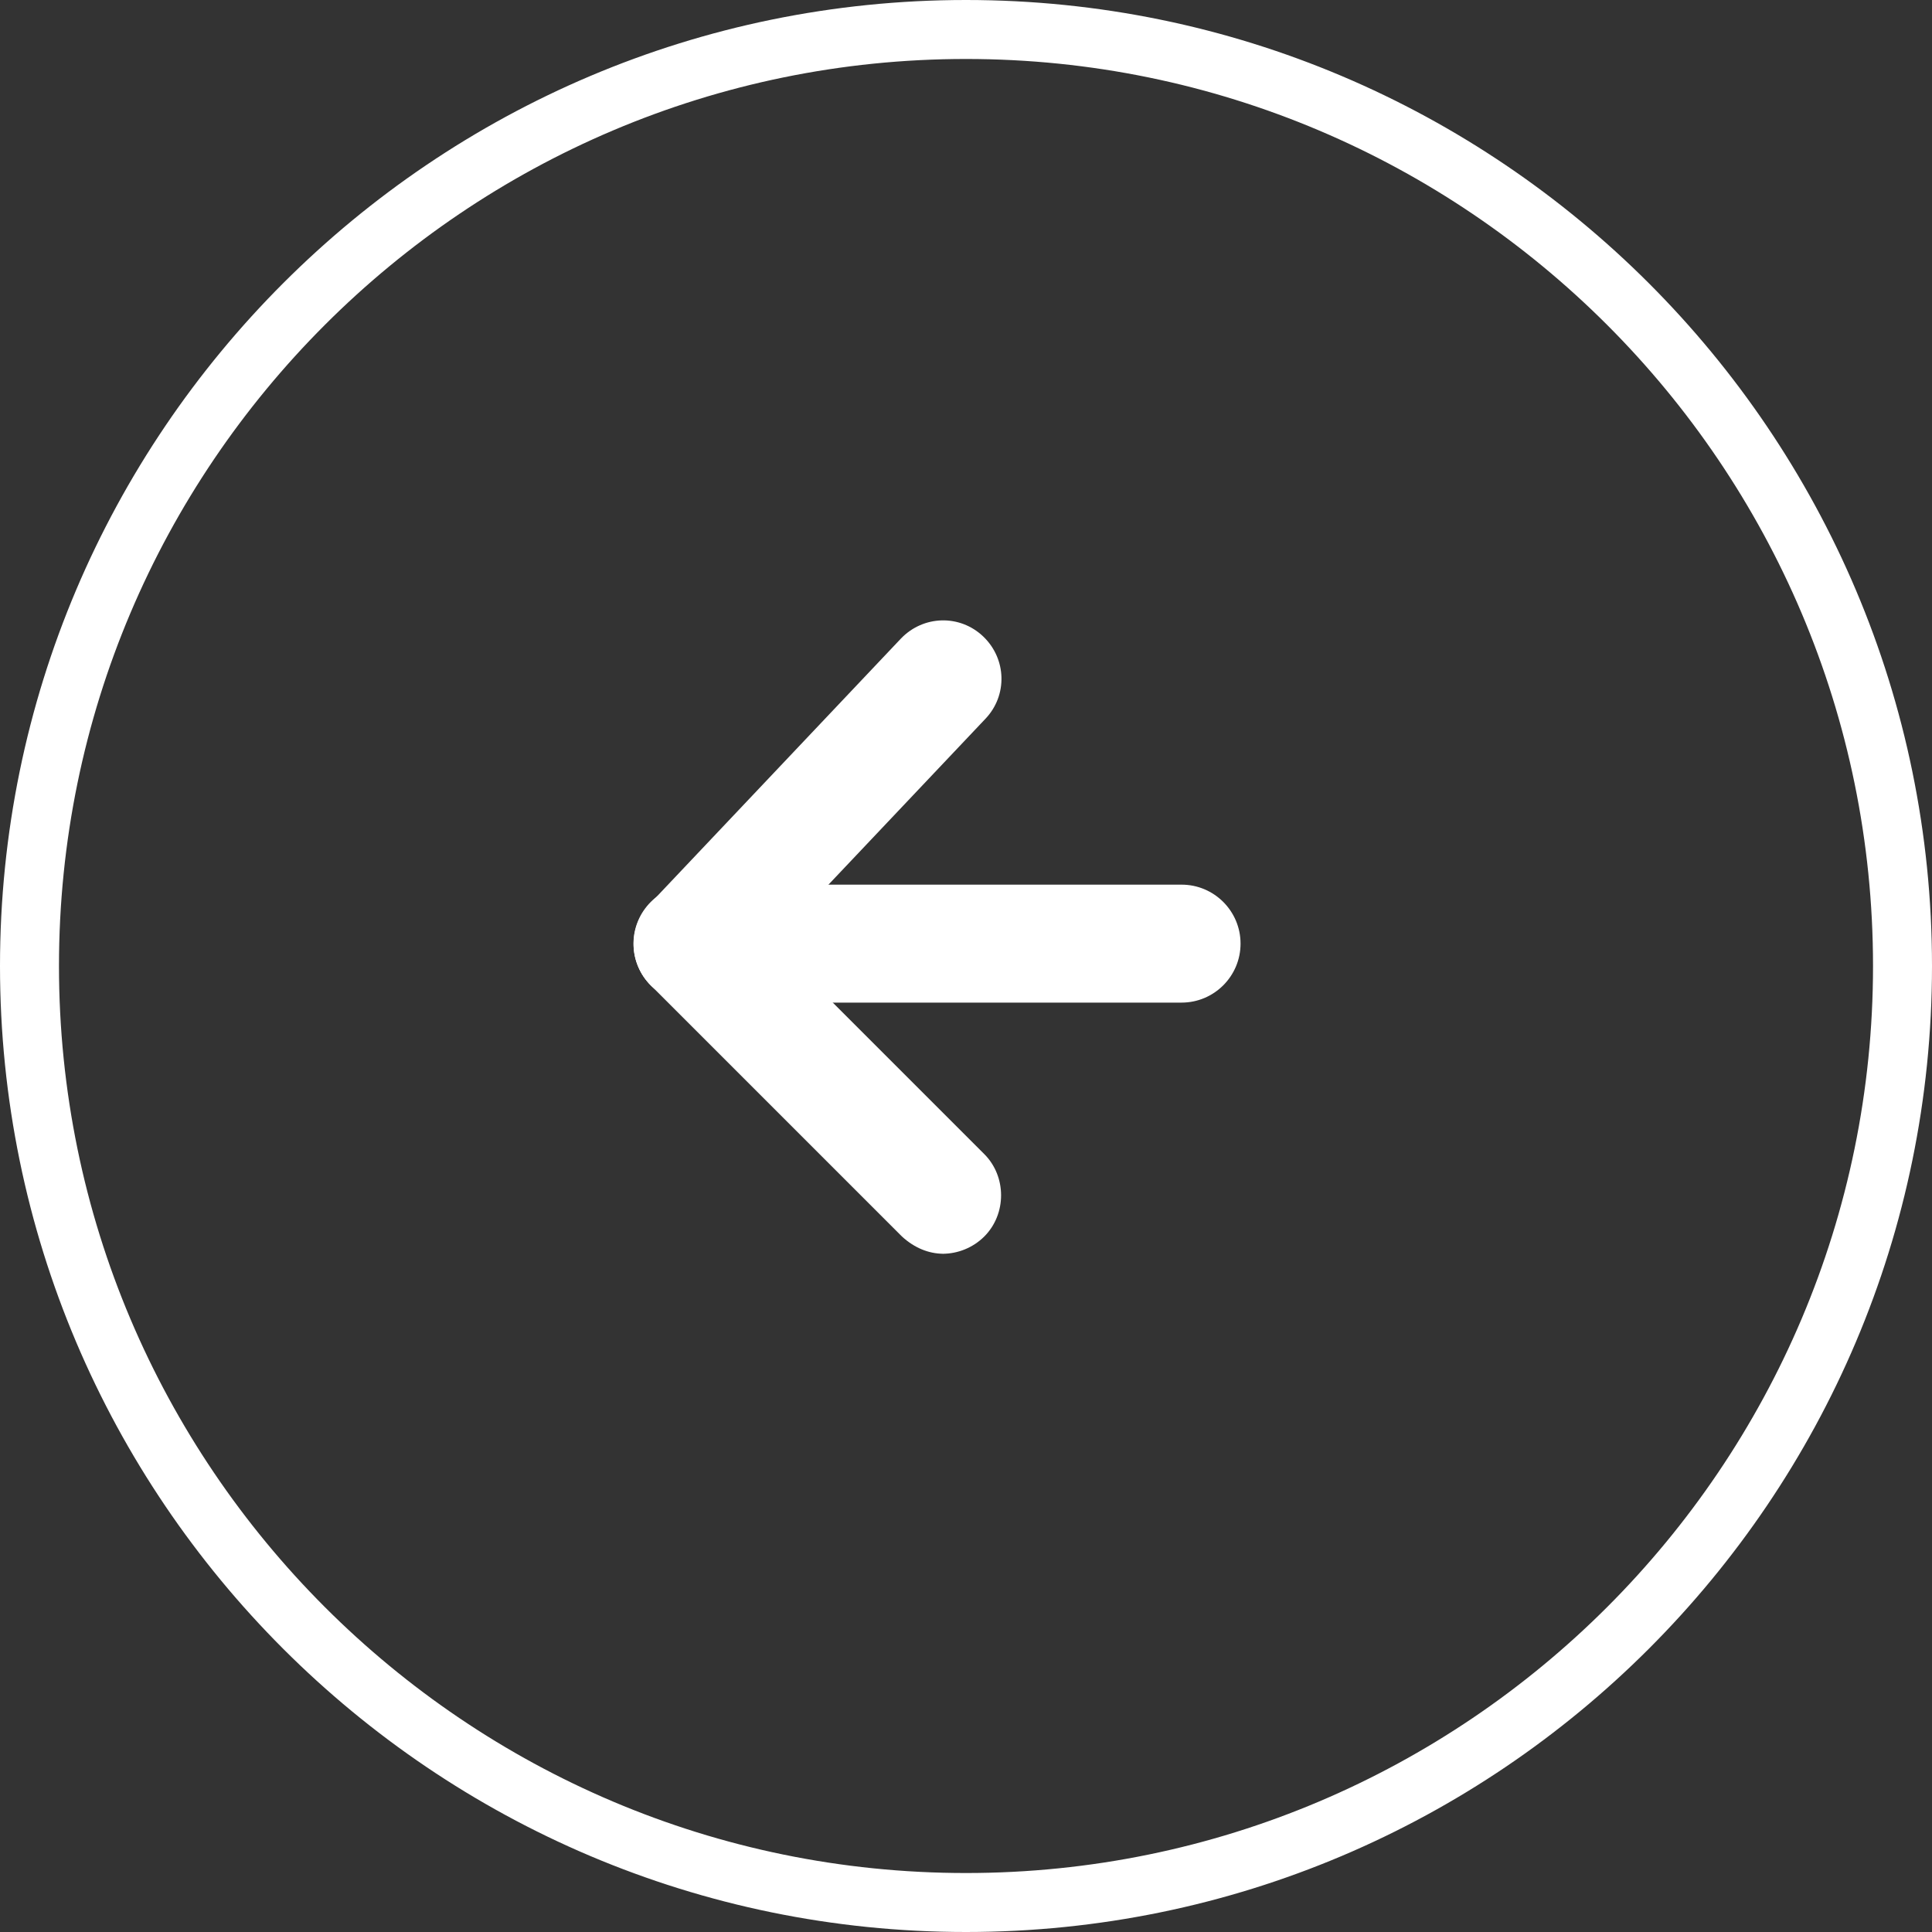
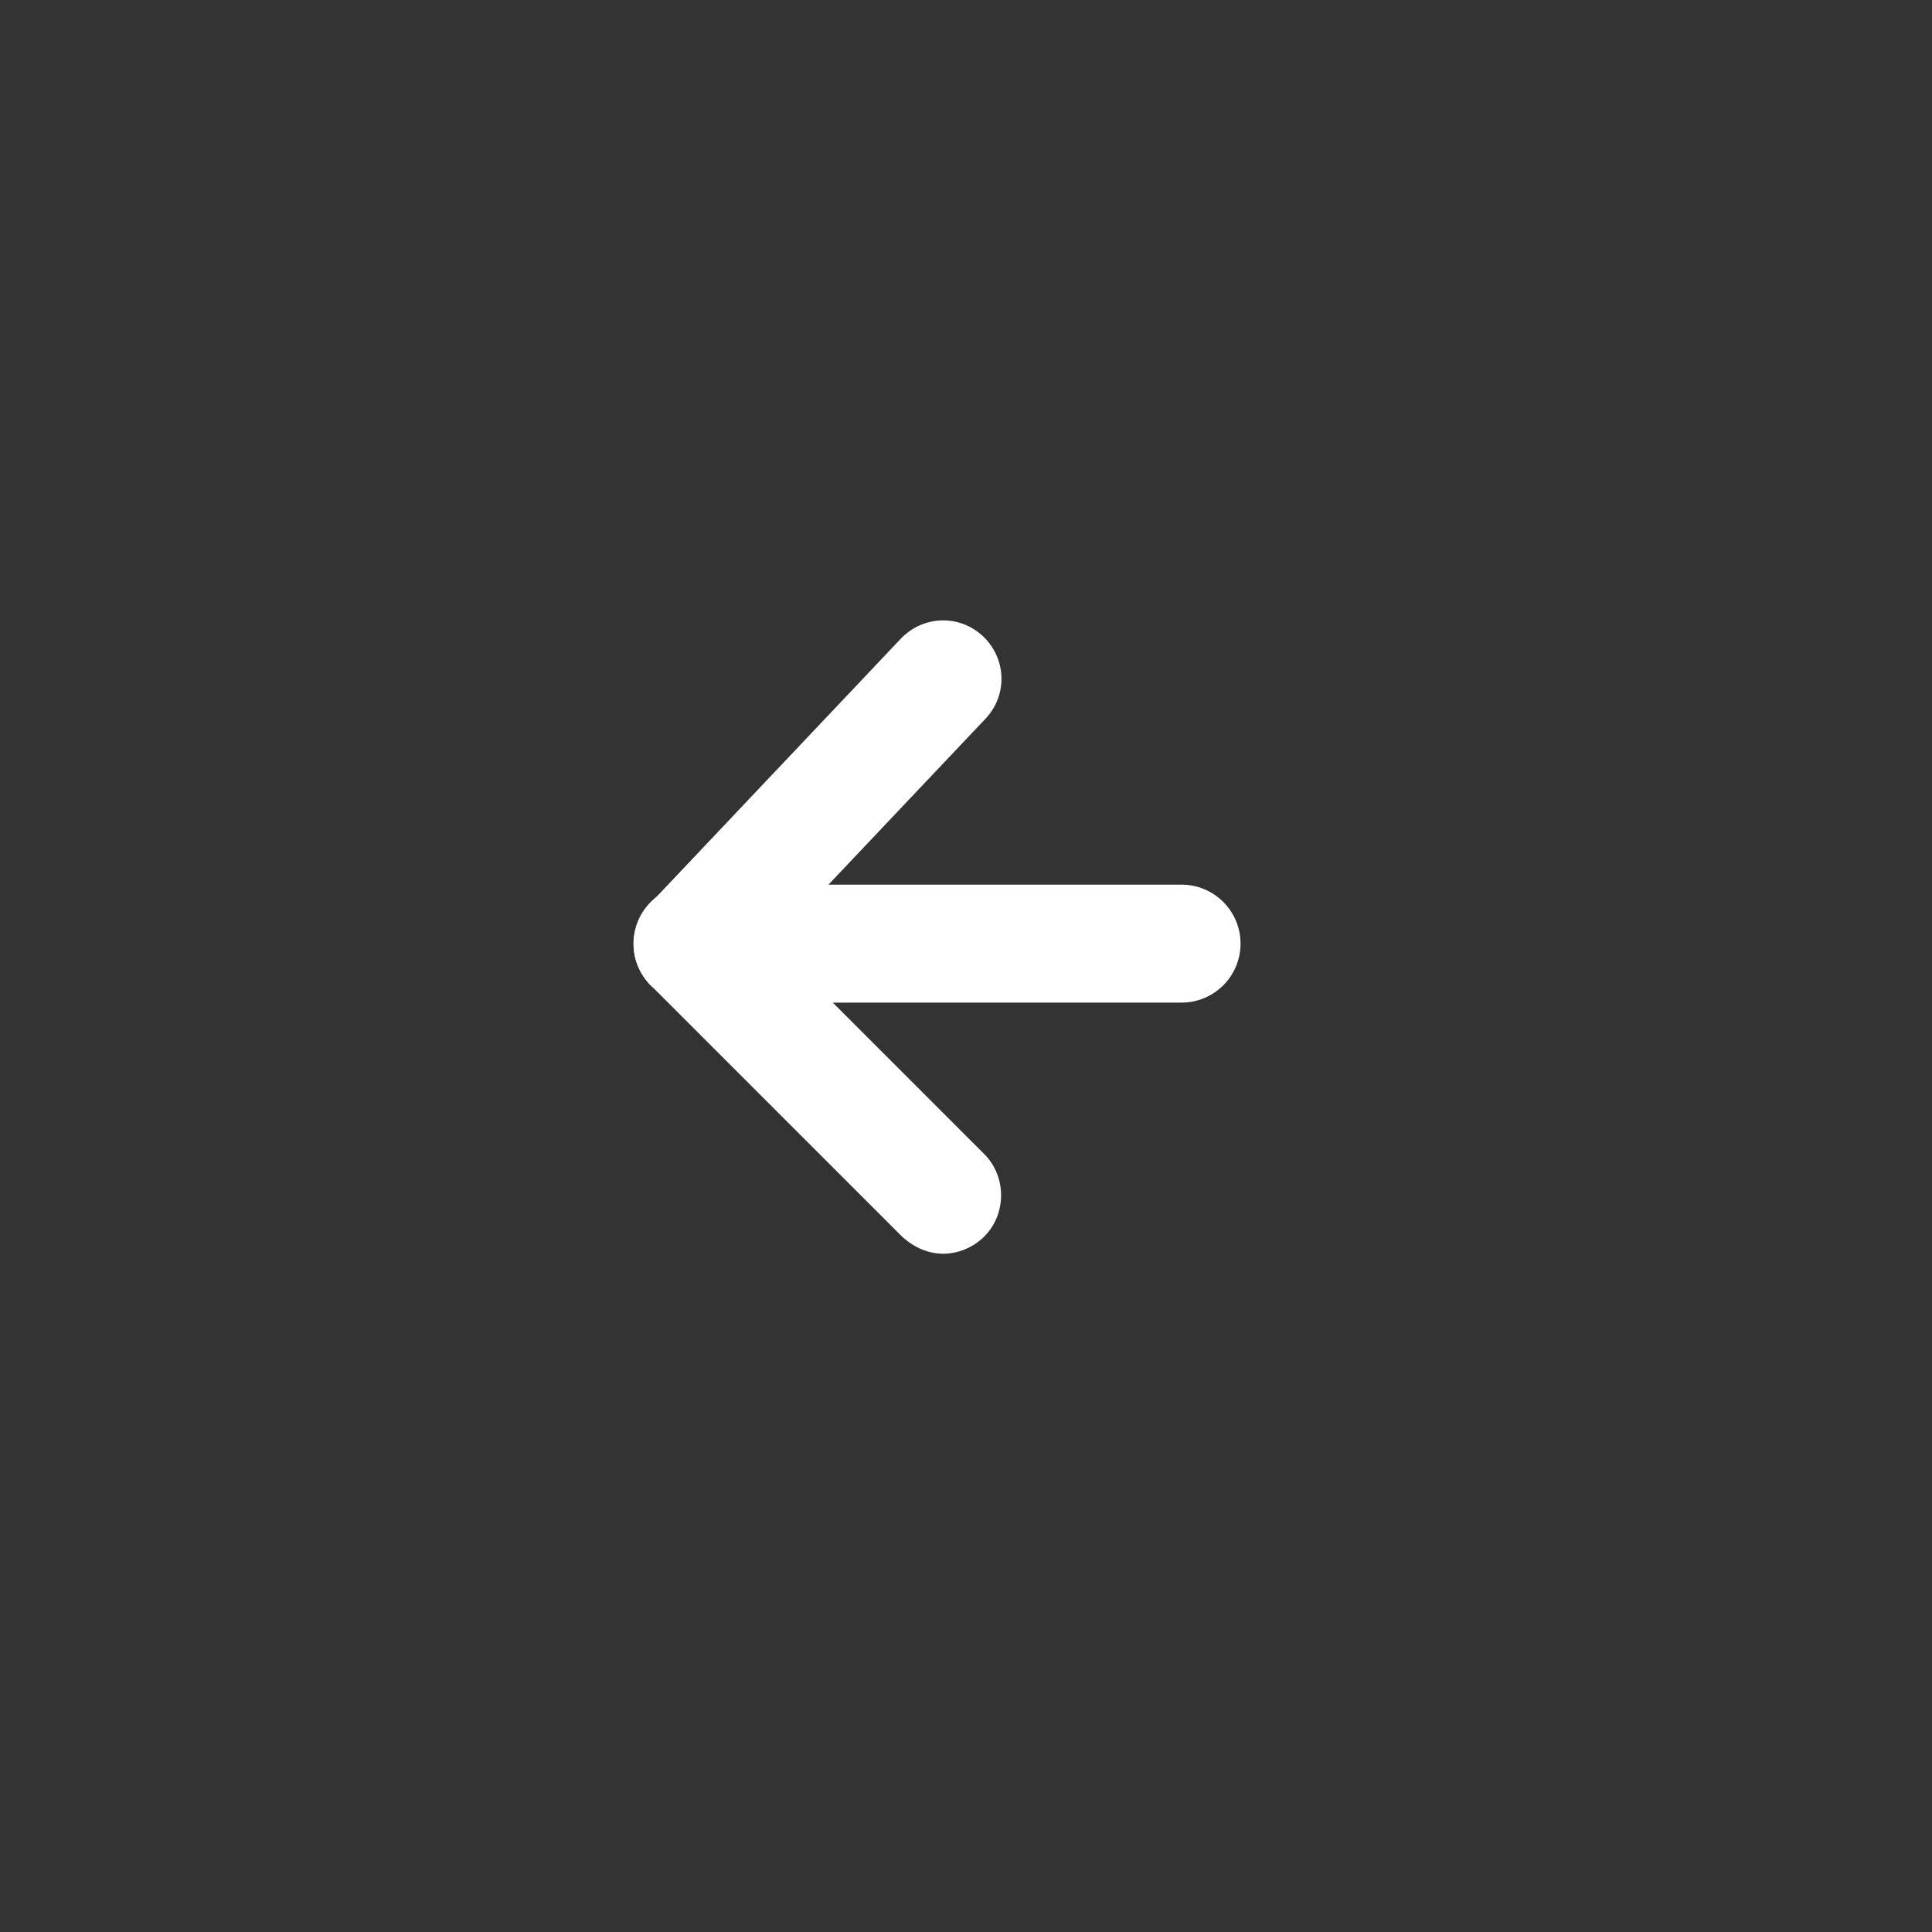
<svg xmlns="http://www.w3.org/2000/svg" id="Livello_1" version="1.1" viewBox="0 0 19 19">
  <rect x="0" y="0" width="19" height="19" fill="#333333" stroke="none" />
  <g id="Raggruppa_25">
    <g id="Ellisse_2-3">
      <circle cx="9.5" cy="9.5" r="9.5" fill="none" />
-       <path d="M9.5,19C4.26,19,0,14.74,0,9.5S4.26,0,9.5,0s9.5,4.26,9.5,9.5-4.26,9.5-9.5,9.5ZM9.5.58C4.58.58.58,4.58.58,9.5s4,8.92,8.92,8.92,8.92-4,8.92-8.92S14.42.58,9.5.58Z" fill="#fff" />
    </g>
    <g id="Raggruppa_21-2">
      <g id="Linea_1-2">
        <path d="M6.81,9.86c-.14,0-.28-.05-.4-.16-.23-.22-.24-.58-.02-.81l2.47-2.61c.22-.23.58-.24.81-.02.23.22.24.58.02.81l-2.47,2.61c-.11.12-.27.18-.42.18h0Z" fill="#fff" />
      </g>
      <g id="Linea_2-2">
        <path d="M9.28,12.33c-.15,0-.29-.06-.41-.17l-2.47-2.47c-.22-.22-.22-.59,0-.81s.59-.22.81,0l2.47,2.47c.22.22.22.59,0,.81-.11.11-.26.17-.41.17h.01Z" fill="#fff" />
      </g>
      <g id="Linea_3">
        <path d="M11.62,9.86h-4.81c-.32,0-.58-.26-.58-.58s.26-.58.58-.58h4.81c.32,0,.58.26.58.58s-.26.58-.58.58Z" fill="#fff" />
      </g>
    </g>
  </g>
</svg>